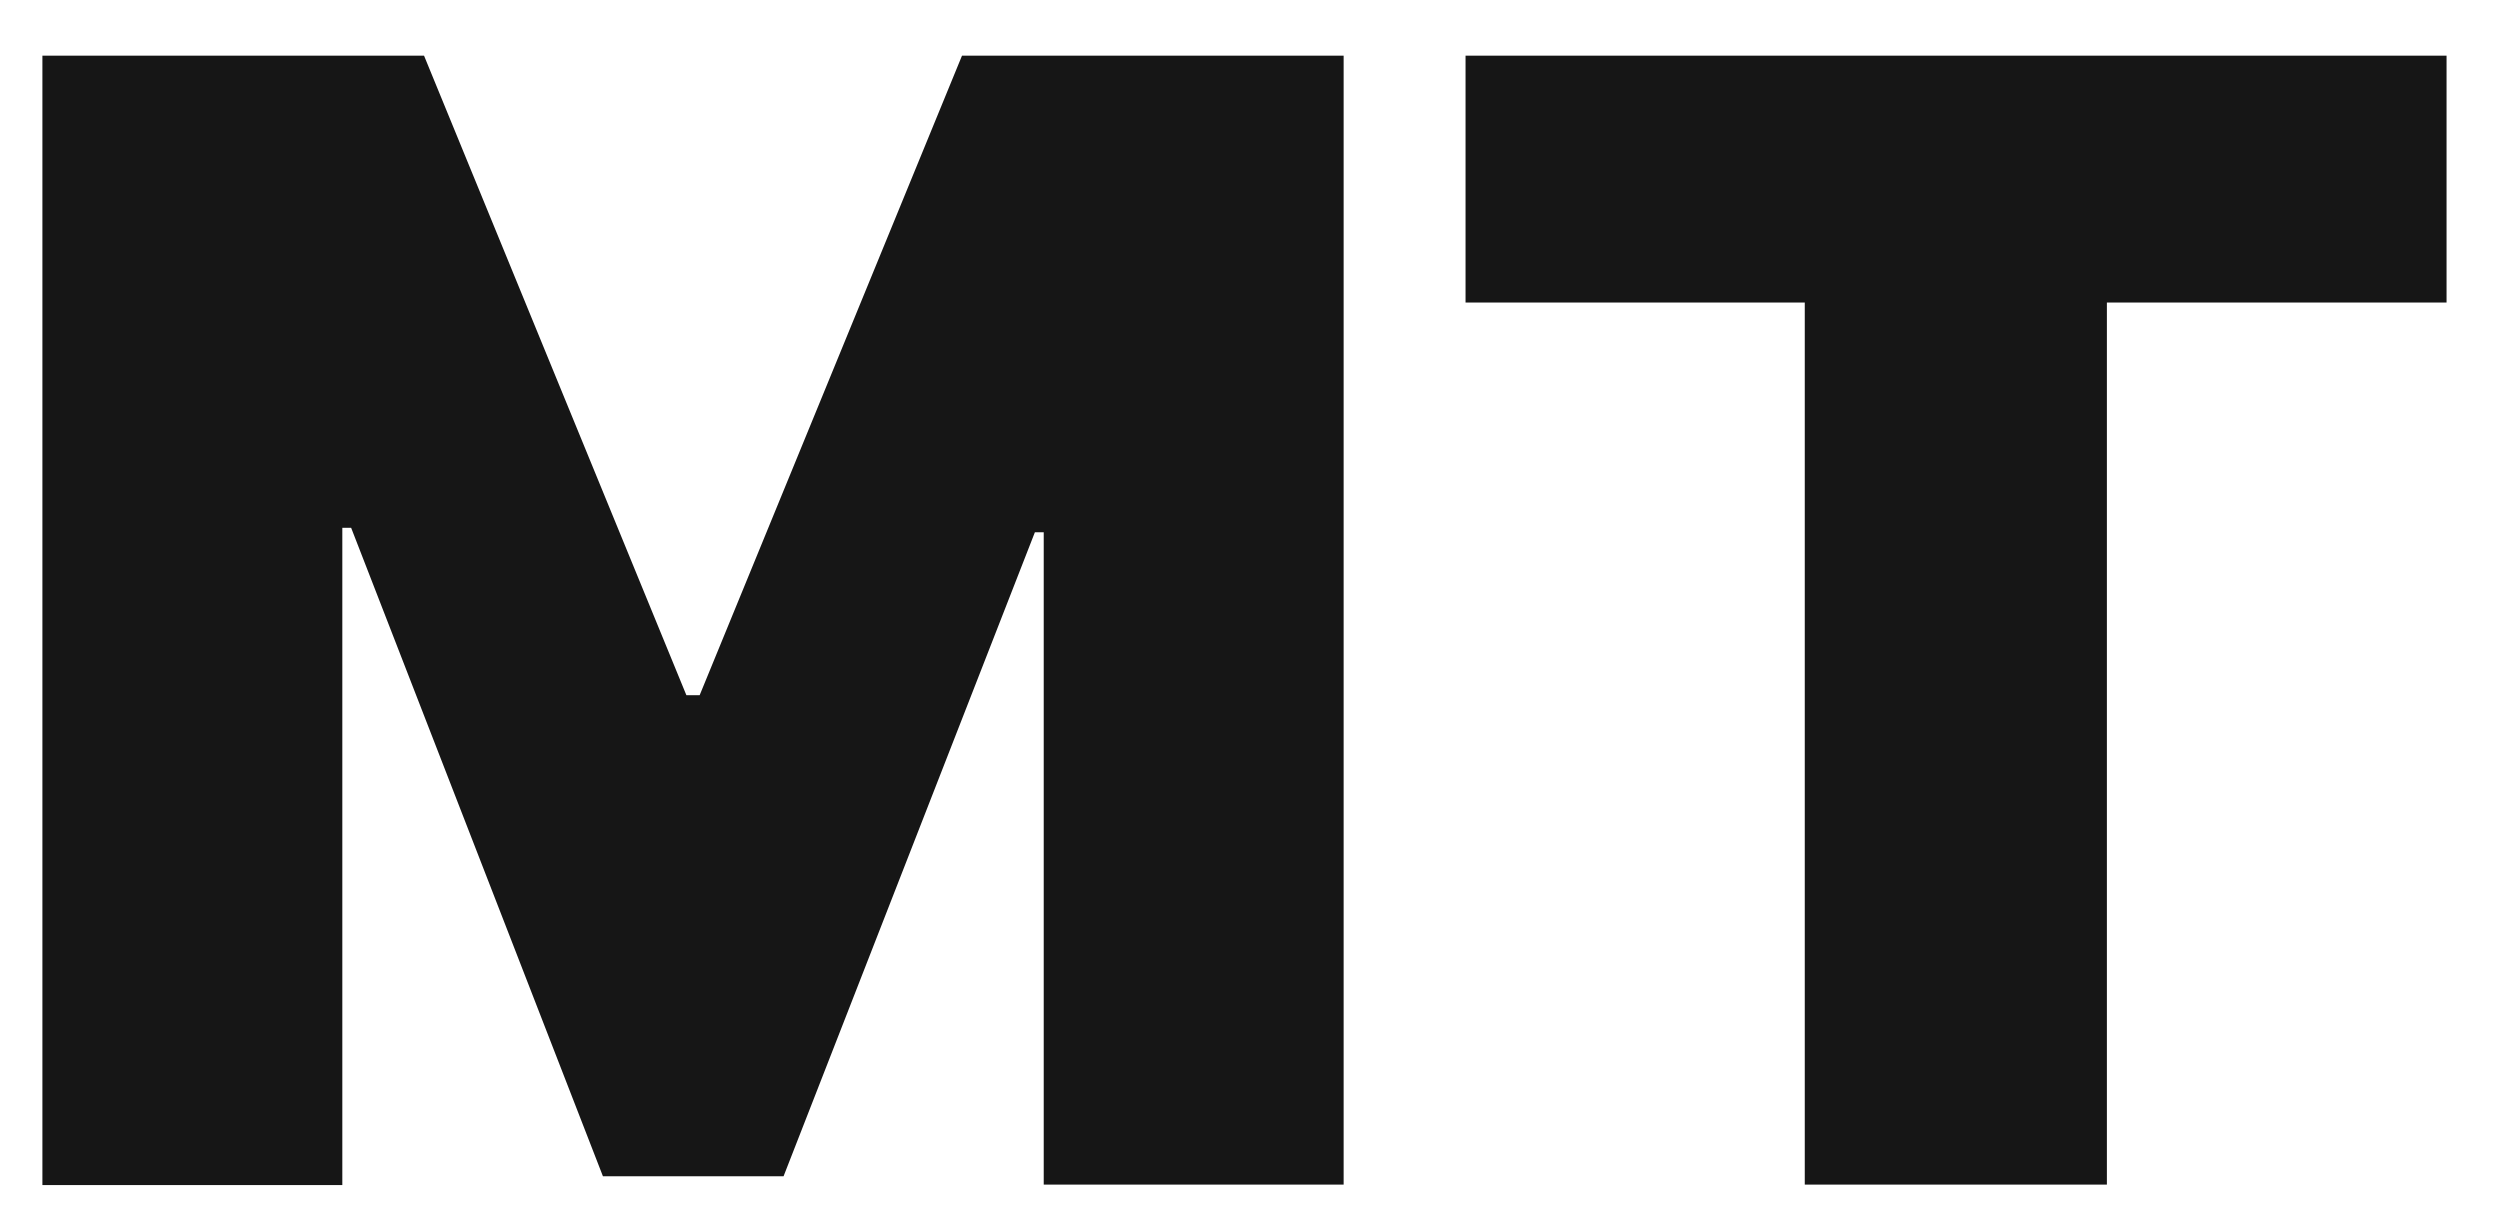
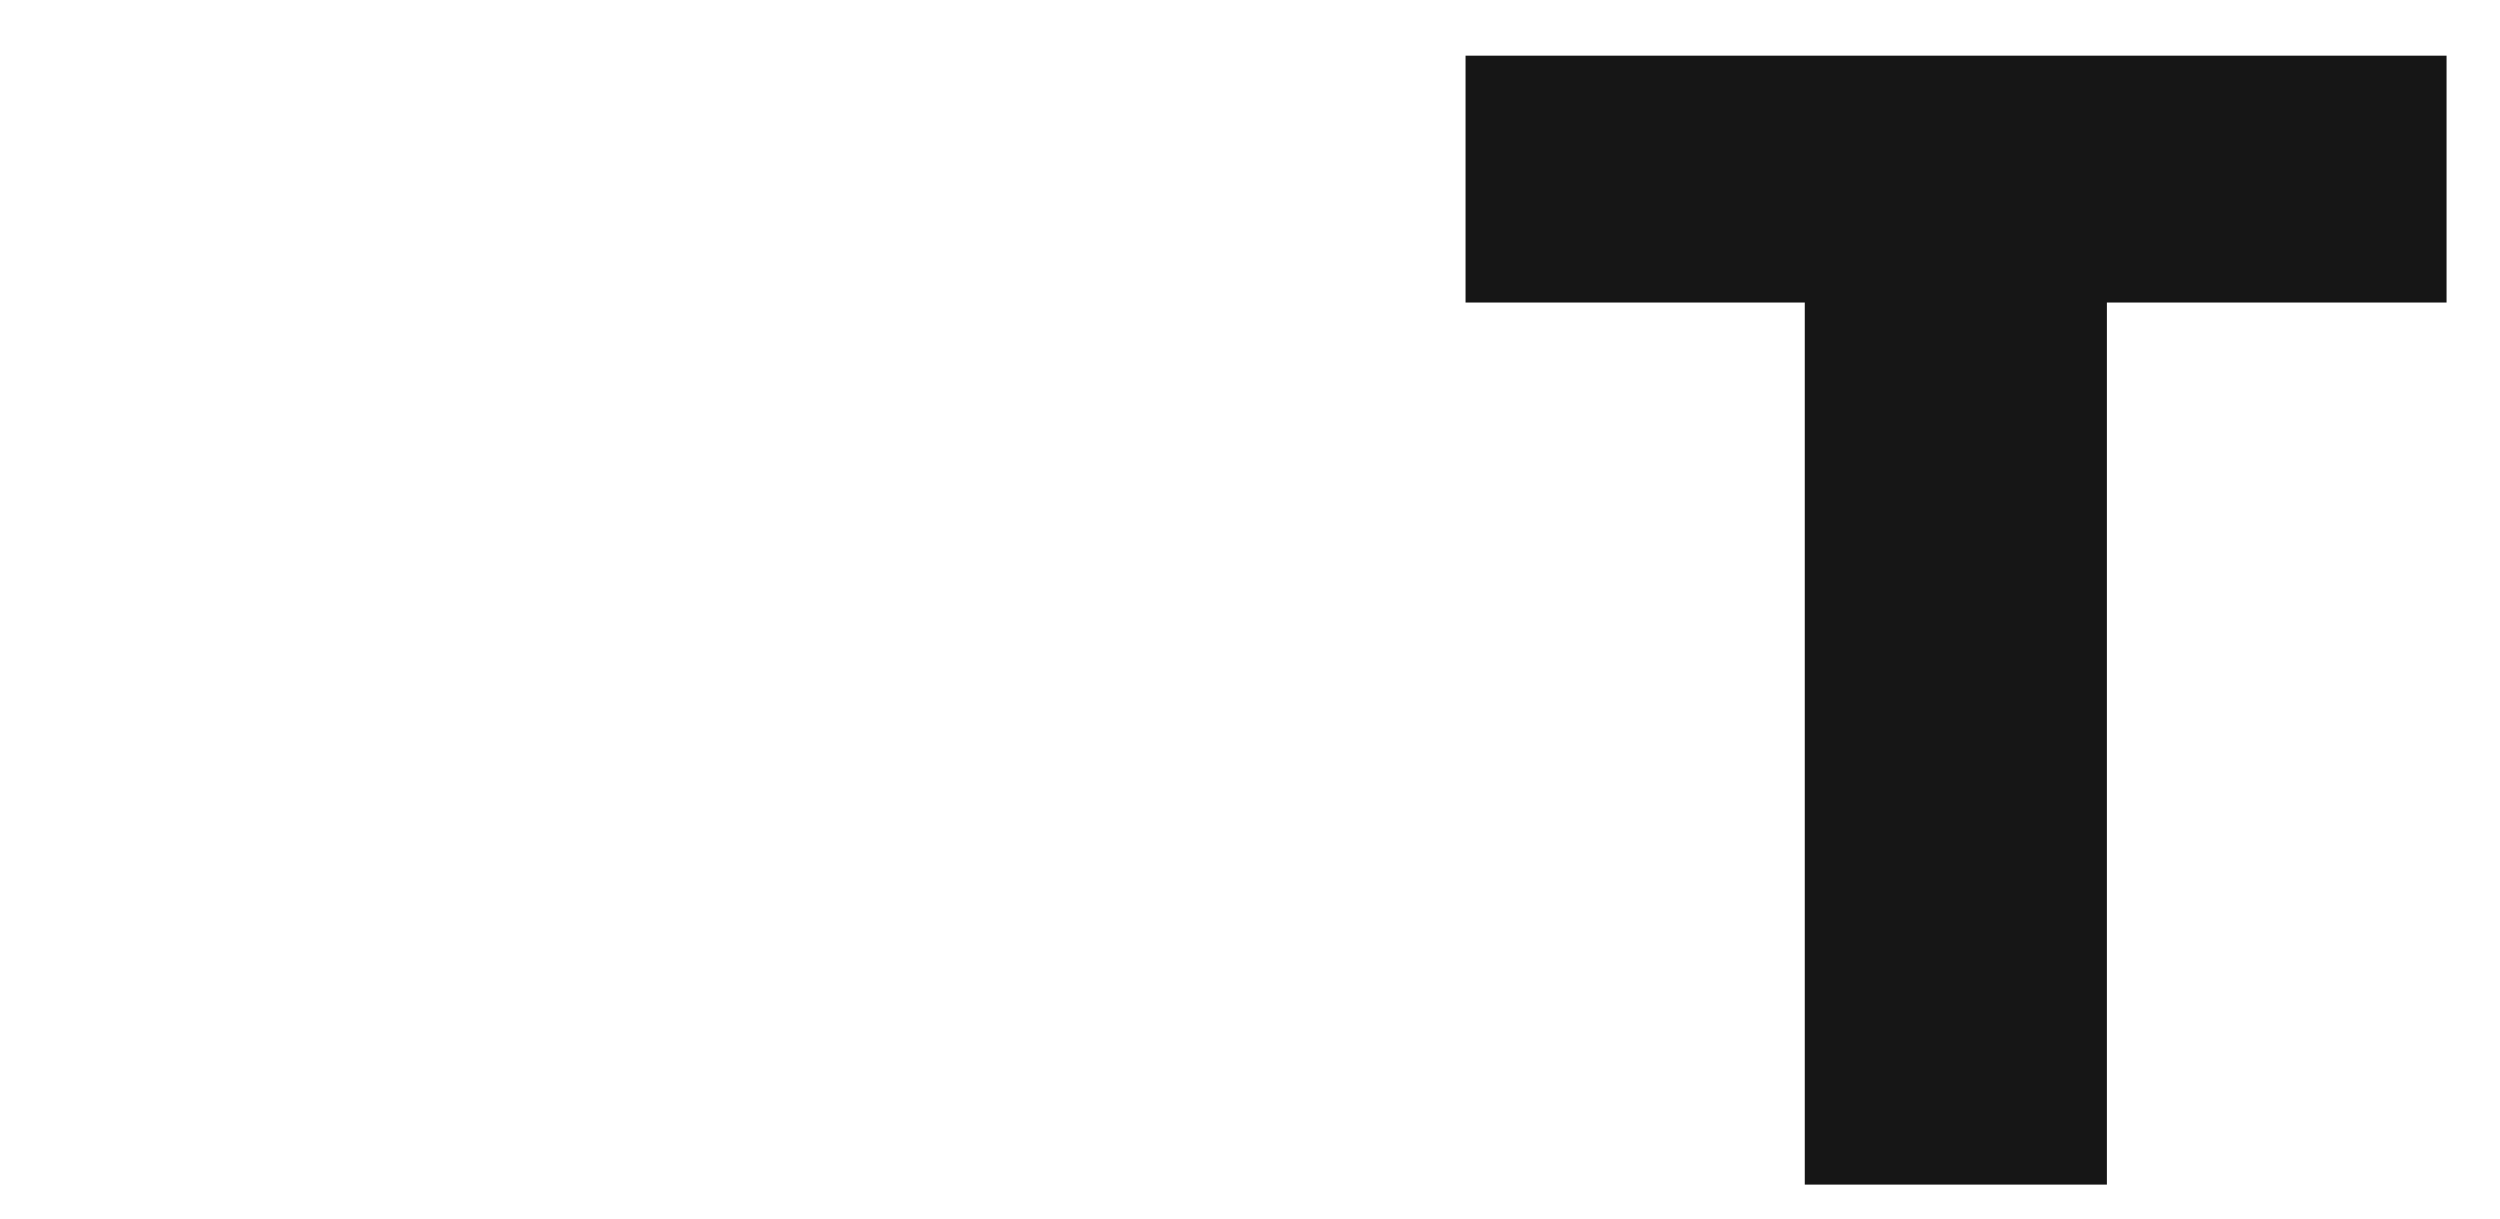
<svg xmlns="http://www.w3.org/2000/svg" version="1.1" id="Layer_1" x="0px" y="0px" viewBox="0 0 566 276" style="enable-background:new 0 0 566 276;" xml:space="preserve">
  <style type="text/css">
	.st0{fill:#161616;}
</style>
  <g>
-     <path class="st0" d="M9.6,12.6H96l59.4,144.8h3l59.4-144.8h86.4v255.6h-67.9V120.5h-2l-56.9,145.8h-40.9l-57-146.8h-2v148.8H9.6   V12.6z" />
    <path class="st0" d="M331.8,68.5V12.6h222.1v55.9H477v199.7h-68.4V68.5H331.8z" />
  </g>
</svg>